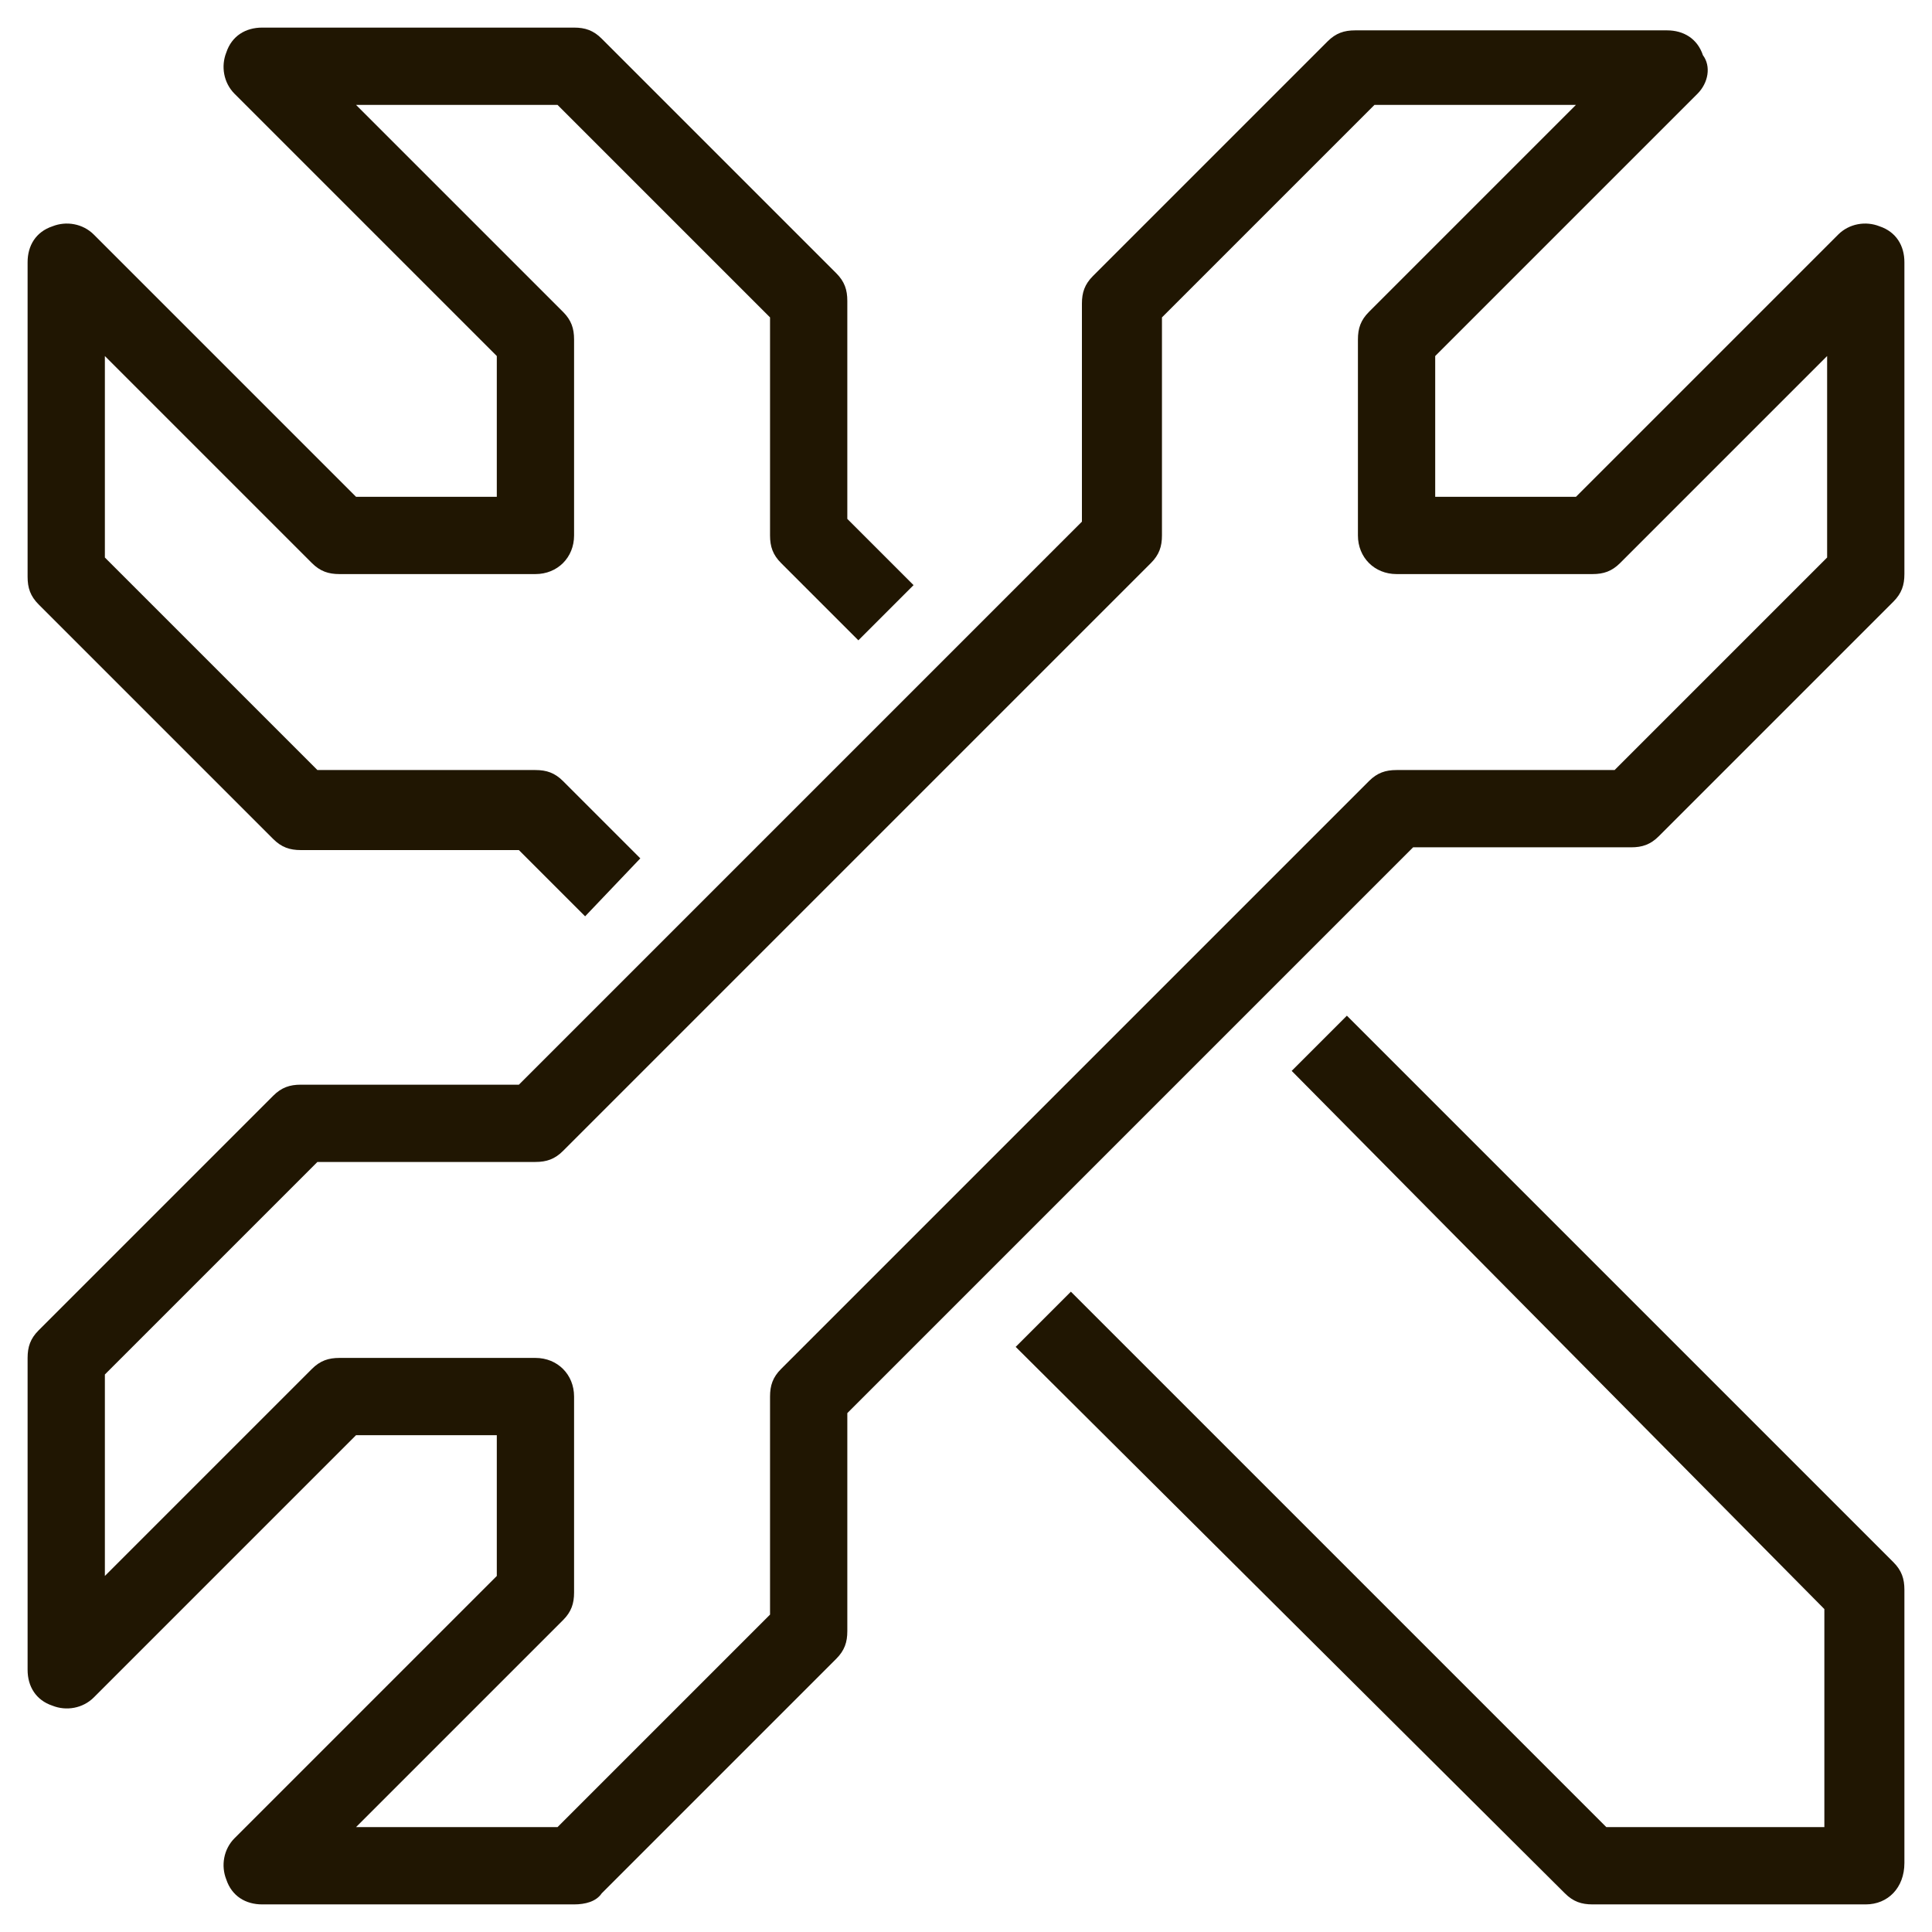
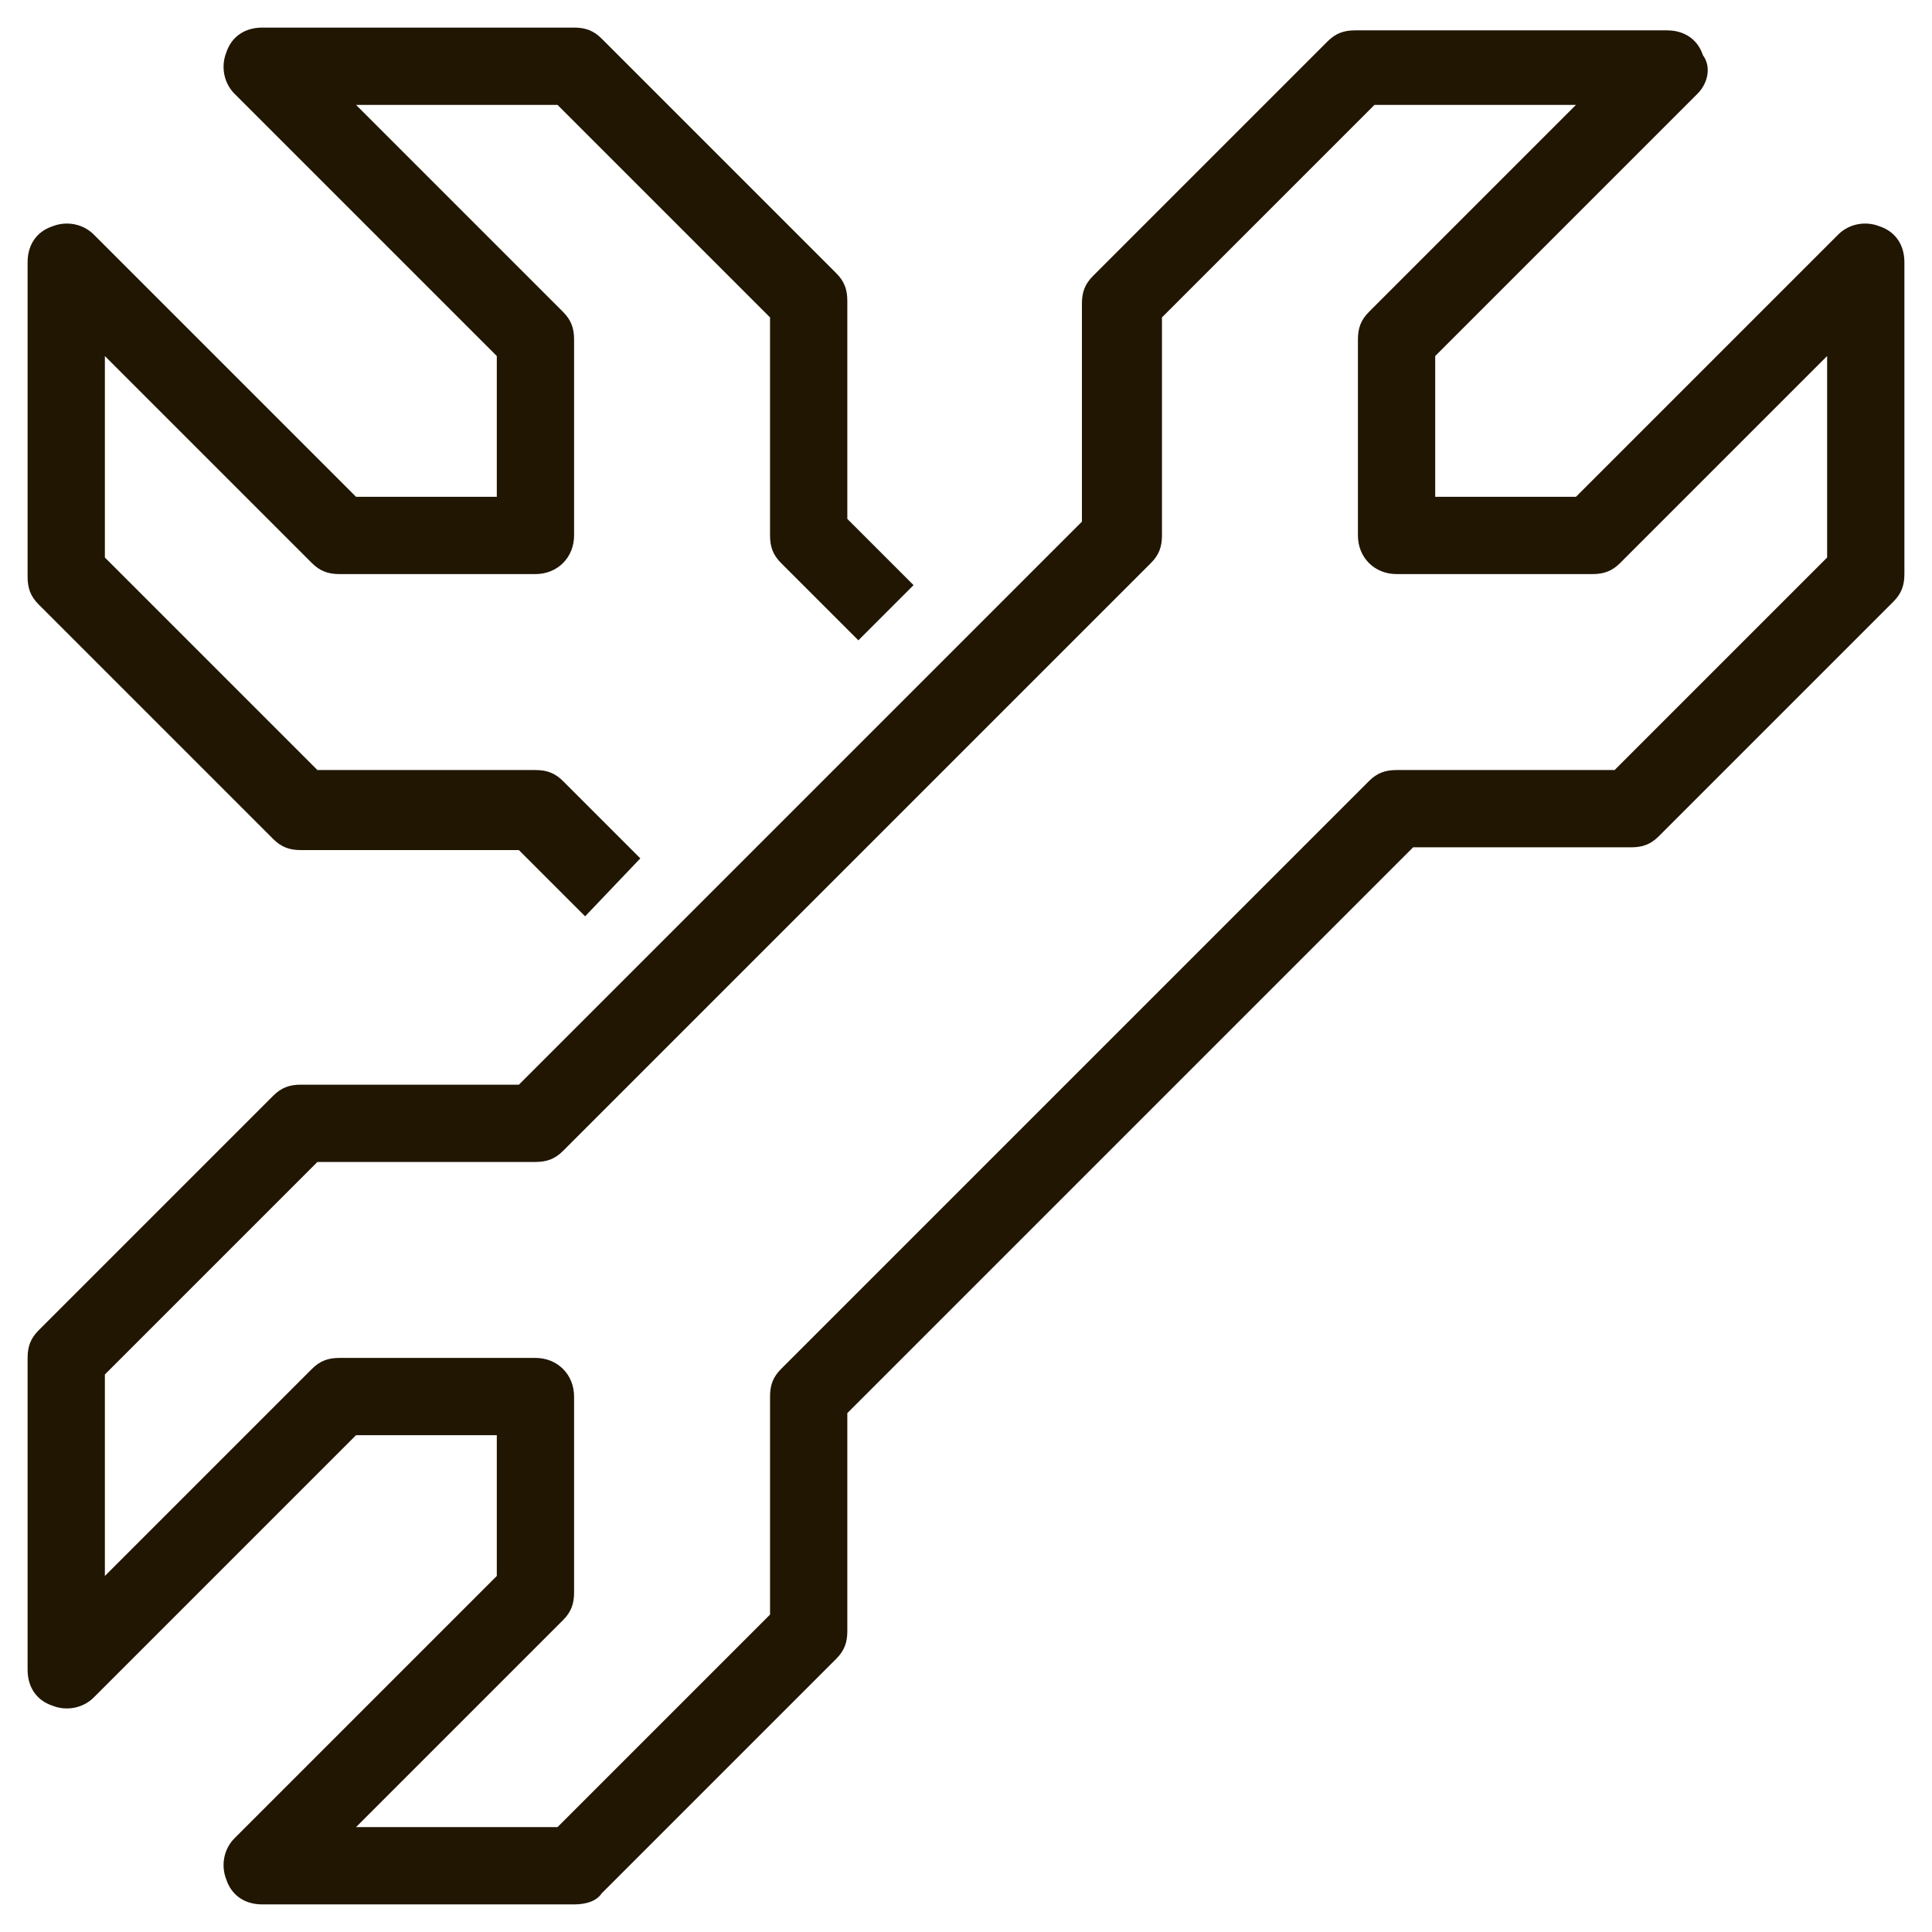
<svg xmlns="http://www.w3.org/2000/svg" id="Vrstva_1" x="0px" y="0px" viewBox="0 0 70 70" style="enable-background:new 0 0 70 70;" xml:space="preserve">
  <style type="text/css"> .st0{fill:#201602;}</style>
  <g>
    <g>
-       <path class="st0" d="M67.6,69h-9.9c-0.4,0-0.7-0.1-1-0.4L36.8,48.8l2-2l19.4,19.4h7.9v-7.9L46.8,38.8l2-2l19.8,19.8 c0.3,0.3,0.4,0.6,0.4,1v9.9C69,68.4,68.4,69,67.6,69z" />
-     </g>
+       </g>
    <g>
      <path class="st0" d="M21.2,33.2l-2.4-2.4h-7.9c-0.4,0-0.7-0.1-1-0.4l-8.5-8.5c-0.3-0.3-0.4-0.6-0.4-1V9.5c0-0.6,0.3-1.1,0.9-1.3 C2.4,8,3,8.1,3.4,8.5l9.5,9.5H18v-5.1L8.5,3.4C8.1,3,8,2.4,8.2,1.9C8.4,1.3,8.9,1,9.5,1h11.3c0.4,0,0.7,0.1,1,0.4l8.5,8.5 c0.3,0.3,0.4,0.6,0.4,1v7.9l2.4,2.4l-2,2l-2.8-2.8c-0.3-0.3-0.4-0.6-0.4-1v-7.9l-7.7-7.7h-7.3l7.5,7.5c0.3,0.3,0.4,0.6,0.4,1v7.1 c0,0.8-0.6,1.4-1.4,1.4h-7.1c-0.4,0-0.7-0.1-1-0.4l-7.5-7.5v7.3l7.7,7.7h7.9c0.4,0,0.7,0.1,1,0.4l2.8,2.8L21.2,33.2z" />
    </g>
    <g>
      <path class="st0" d="M20.8,69H9.5c-0.6,0-1.1-0.3-1.3-0.9C8,67.6,8.1,67,8.5,66.6l9.5-9.5V52h-5.1l-9.5,9.5 c-0.4,0.4-1,0.5-1.5,0.3C1.3,61.6,1,61.1,1,60.5V49.2c0-0.4,0.1-0.7,0.4-1l8.5-8.5c0.3-0.3,0.6-0.4,1-0.4h7.9l20.4-20.4v-7.9 c0-0.4,0.1-0.7,0.4-1l8.5-8.5c0.3-0.3,0.6-0.4,1-0.4h11.3c0.6,0,1.1,0.3,1.3,0.9C62,2.4,61.9,3,61.5,3.4L52,12.9V18h5.1l9.5-9.5 c0.4-0.4,1-0.5,1.5-0.3C68.7,8.4,69,8.9,69,9.5v11.3c0,0.4-0.1,0.7-0.4,1l-8.5,8.5c-0.3,0.3-0.6,0.4-1,0.4h-7.9L30.7,51.2v7.9 c0,0.4-0.1,0.7-0.4,1l-8.5,8.5C21.6,68.9,21.2,69,20.8,69z M12.9,66.2h7.3l7.7-7.7v-7.9c0-0.4,0.1-0.7,0.4-1l21.3-21.3 c0.3-0.3,0.6-0.4,1-0.4h7.9l7.7-7.7v-7.3l-7.5,7.5c-0.3,0.3-0.6,0.4-1,0.4h-7.1c-0.8,0-1.4-0.6-1.4-1.4v-7.1c0-0.4,0.1-0.7,0.4-1 l7.5-7.5h-7.3l-7.7,7.7v7.9c0,0.4-0.1,0.7-0.4,1L20.4,41.7c-0.3,0.3-0.6,0.4-1,0.4h-7.9l-7.7,7.7v7.3l7.5-7.5 c0.3-0.3,0.6-0.4,1-0.4h7.1c0.8,0,1.4,0.6,1.4,1.4v7.1c0,0.4-0.1,0.7-0.4,1L12.9,66.2z" />
    </g>
  </g>
</svg>